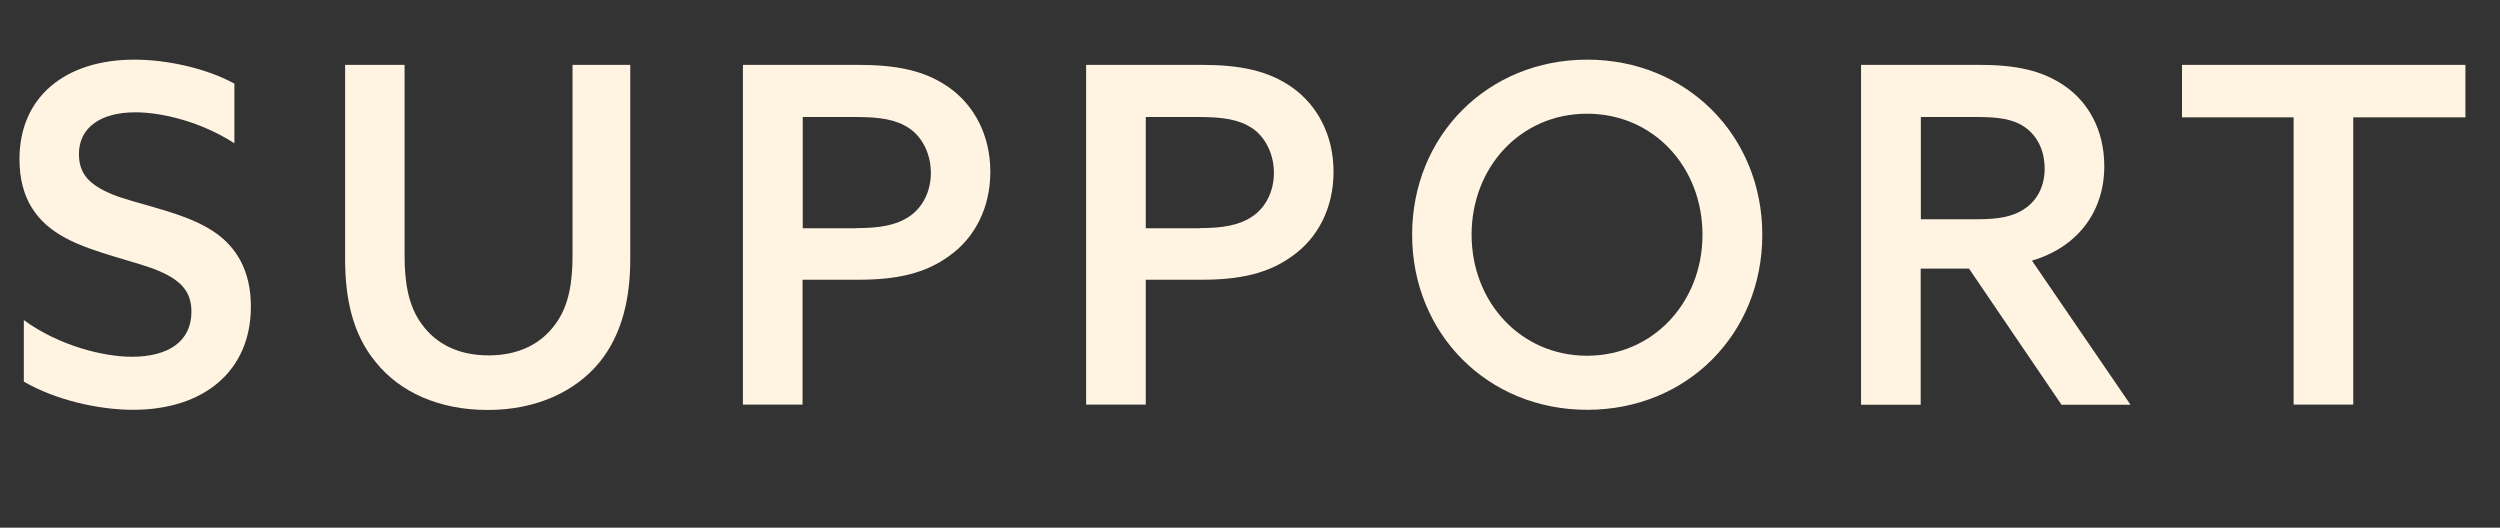
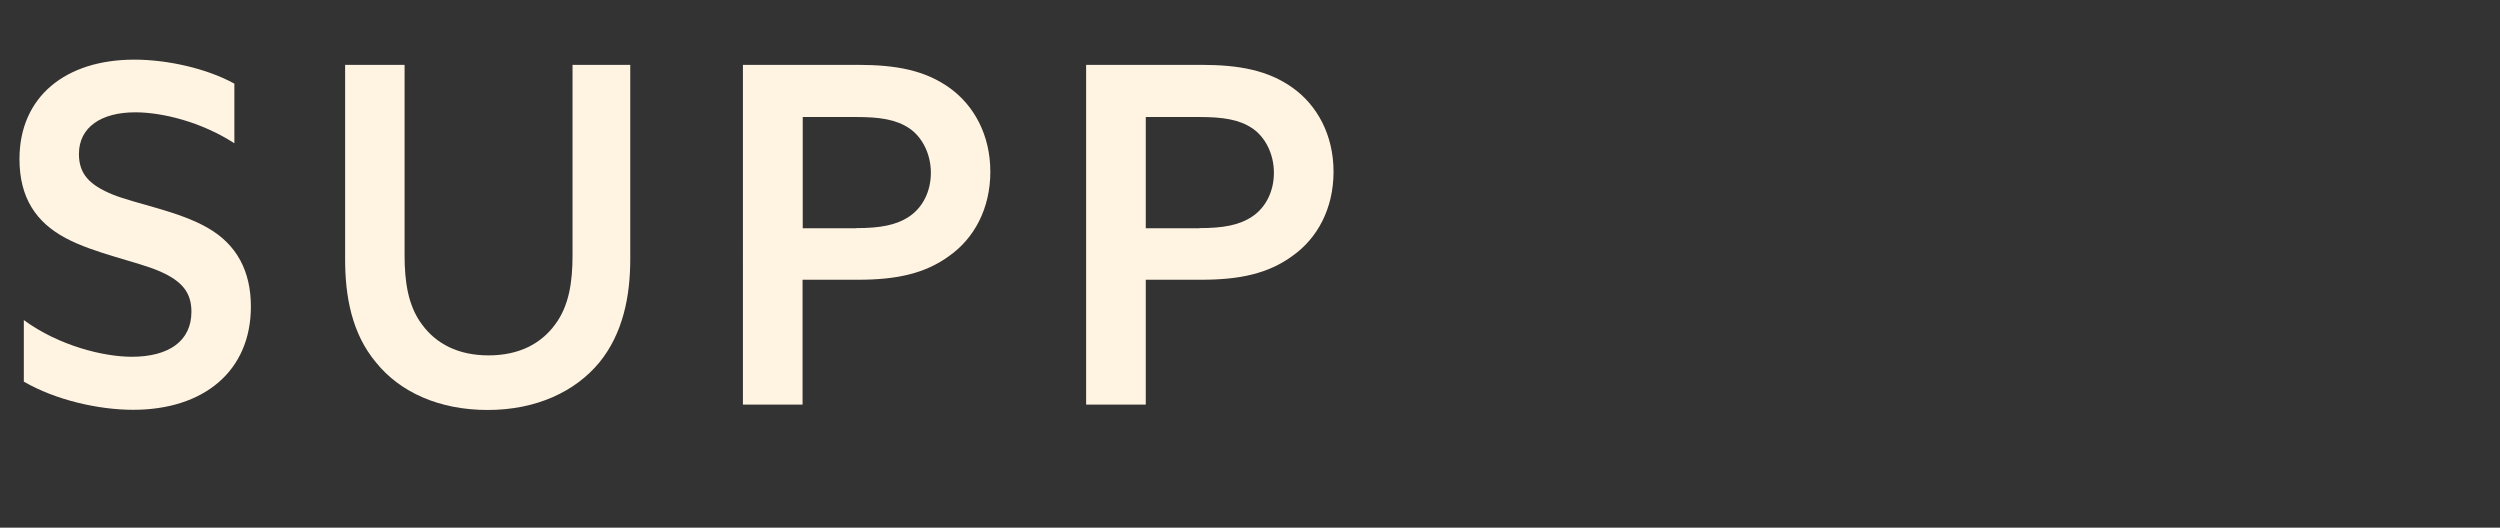
<svg xmlns="http://www.w3.org/2000/svg" id="Layer_2" data-name="Layer 2" viewBox="0 0 143.79 30.35">
  <rect x="0" y="0" width="143.79" height="30.35" fill="#333333" stroke="none" />
  <defs>
    <style>
      .cls-1 {
        fill: none;
      }

      .cls-2 {
        fill: #fff3e2;
      }
    </style>
  </defs>
  <g id="Layer_1-2" data-name="Layer 1">
    <g>
-       <rect class="cls-1" x="0" y="2.65" width="143.79" height="21.52" />
      <path class="cls-2" d="M7.58,20.52c2.11,0,3.43-.89,3.43-2.59,0-1.08-.51-1.75-1.81-2.32-1.3-.57-3.78-1.03-5.43-1.92-1.67-.89-2.65-2.29-2.65-4.54,0-3.59,2.65-5.72,6.61-5.72,1.86,0,4.13.49,5.75,1.38v3.43c-1.92-1.24-4.16-1.78-5.7-1.78-1.94,0-3.24.84-3.24,2.4,0,1.16.62,1.78,1.92,2.32,1.32.54,3.86.97,5.51,1.94,1.65.95,2.46,2.48,2.46,4.51,0,3.73-2.73,5.94-6.77,5.94-2.02,0-4.48-.57-6.29-1.62v-3.54c2.02,1.48,4.59,2.11,6.21,2.11Z" />
      <path class="cls-2" d="M23.27,3.73v10.96c0,1.48.19,2.89,1,3.97.81,1.11,2.08,1.78,3.83,1.78s3.02-.67,3.83-1.78c.81-1.08,1-2.48,1-3.97V3.73h3.32v11.18c0,2.11-.41,4.26-1.78,5.94-1.38,1.67-3.62,2.73-6.42,2.73s-5.05-1.03-6.42-2.73c-1.4-1.67-1.78-3.81-1.78-5.94V3.73h3.43Z" />
      <path class="cls-2" d="M42.74,3.73h6.61c2.21,0,3.86.32,5.26,1.32,1.4,1,2.35,2.7,2.35,4.83s-.94,3.83-2.35,4.83c-1.4,1.03-3.05,1.38-5.26,1.38h-3.19v7.18h-3.43V3.73ZM49.25,13.12c1.35,0,2.29-.16,3.05-.67.76-.51,1.24-1.43,1.24-2.51s-.49-2.05-1.24-2.56c-.76-.51-1.7-.65-3.05-.65h-3.08v6.4h3.08Z" />
      <path class="cls-2" d="M62.48,3.73h6.61c2.21,0,3.86.32,5.26,1.32,1.4,1,2.35,2.7,2.35,4.83s-.94,3.83-2.35,4.83c-1.4,1.03-3.05,1.38-5.26,1.38h-3.19v7.18h-3.43V3.73ZM68.98,13.12c1.35,0,2.29-.16,3.05-.67.76-.51,1.24-1.43,1.24-2.51s-.49-2.05-1.24-2.56c-.76-.51-1.7-.65-3.05-.65h-3.08v6.4h3.08Z" />
-       <path class="cls-2" d="M81.22,13.5c0-5.7,4.35-10.07,10.07-10.07s10.07,4.37,10.07,10.07-4.32,10.07-10.07,10.07-10.07-4.4-10.07-10.07ZM97.92,13.5c0-3.89-2.81-6.96-6.64-6.96s-6.64,3.08-6.64,6.96,2.83,6.96,6.64,6.96,6.64-3.08,6.64-6.96Z" />
-       <path class="cls-2" d="M107.05,3.73h6.77c2.08,0,3.64.3,4.97,1.24,1.32.92,2.24,2.51,2.24,4.59,0,2.65-1.57,4.67-4.16,5.43l5.67,8.29h-3.97l-5.32-7.83h-2.78v7.83h-3.43V3.73ZM113.72,12.61c1.19,0,2.05-.13,2.75-.62.73-.49,1.13-1.32,1.13-2.29,0-1.05-.43-1.89-1.13-2.38-.7-.49-1.57-.59-2.78-.59h-3.21v5.88h3.24Z" />
-       <path class="cls-2" d="M131.92,6.75h-6.42v-3.02h16.3v3.02h-6.45v16.52h-3.43V6.75Z" />
    </g>
  </g>
</svg>